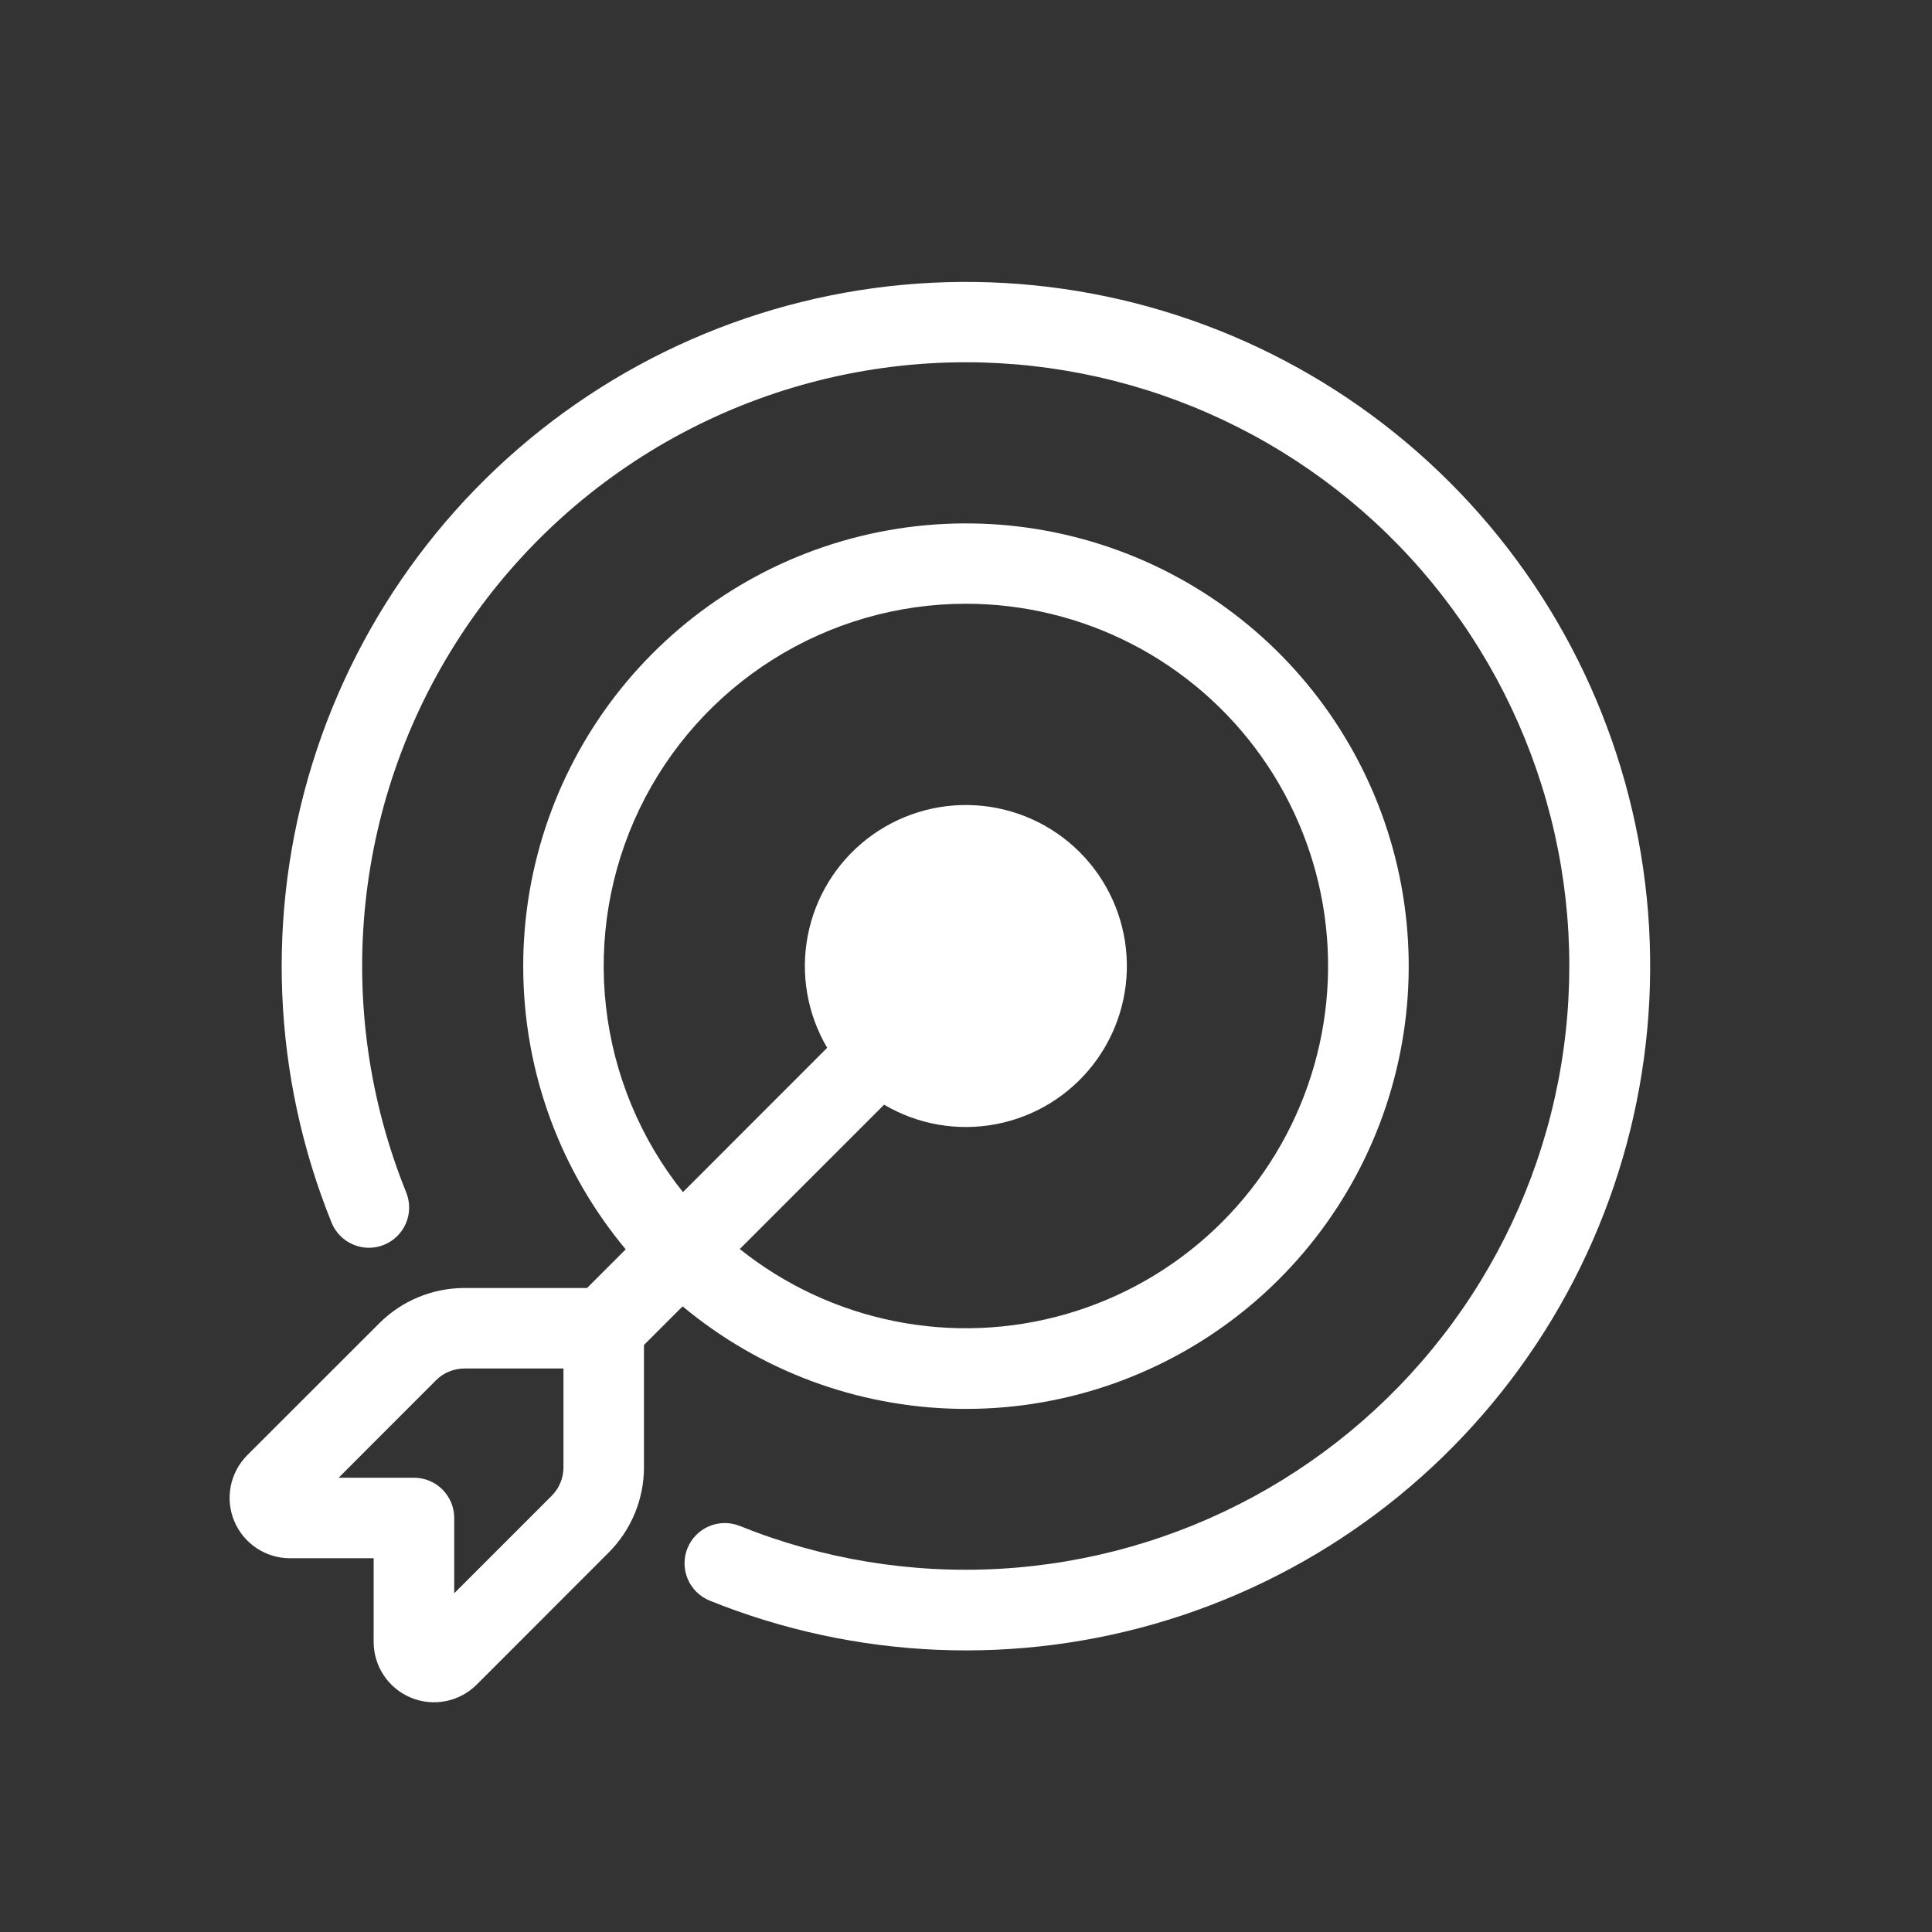
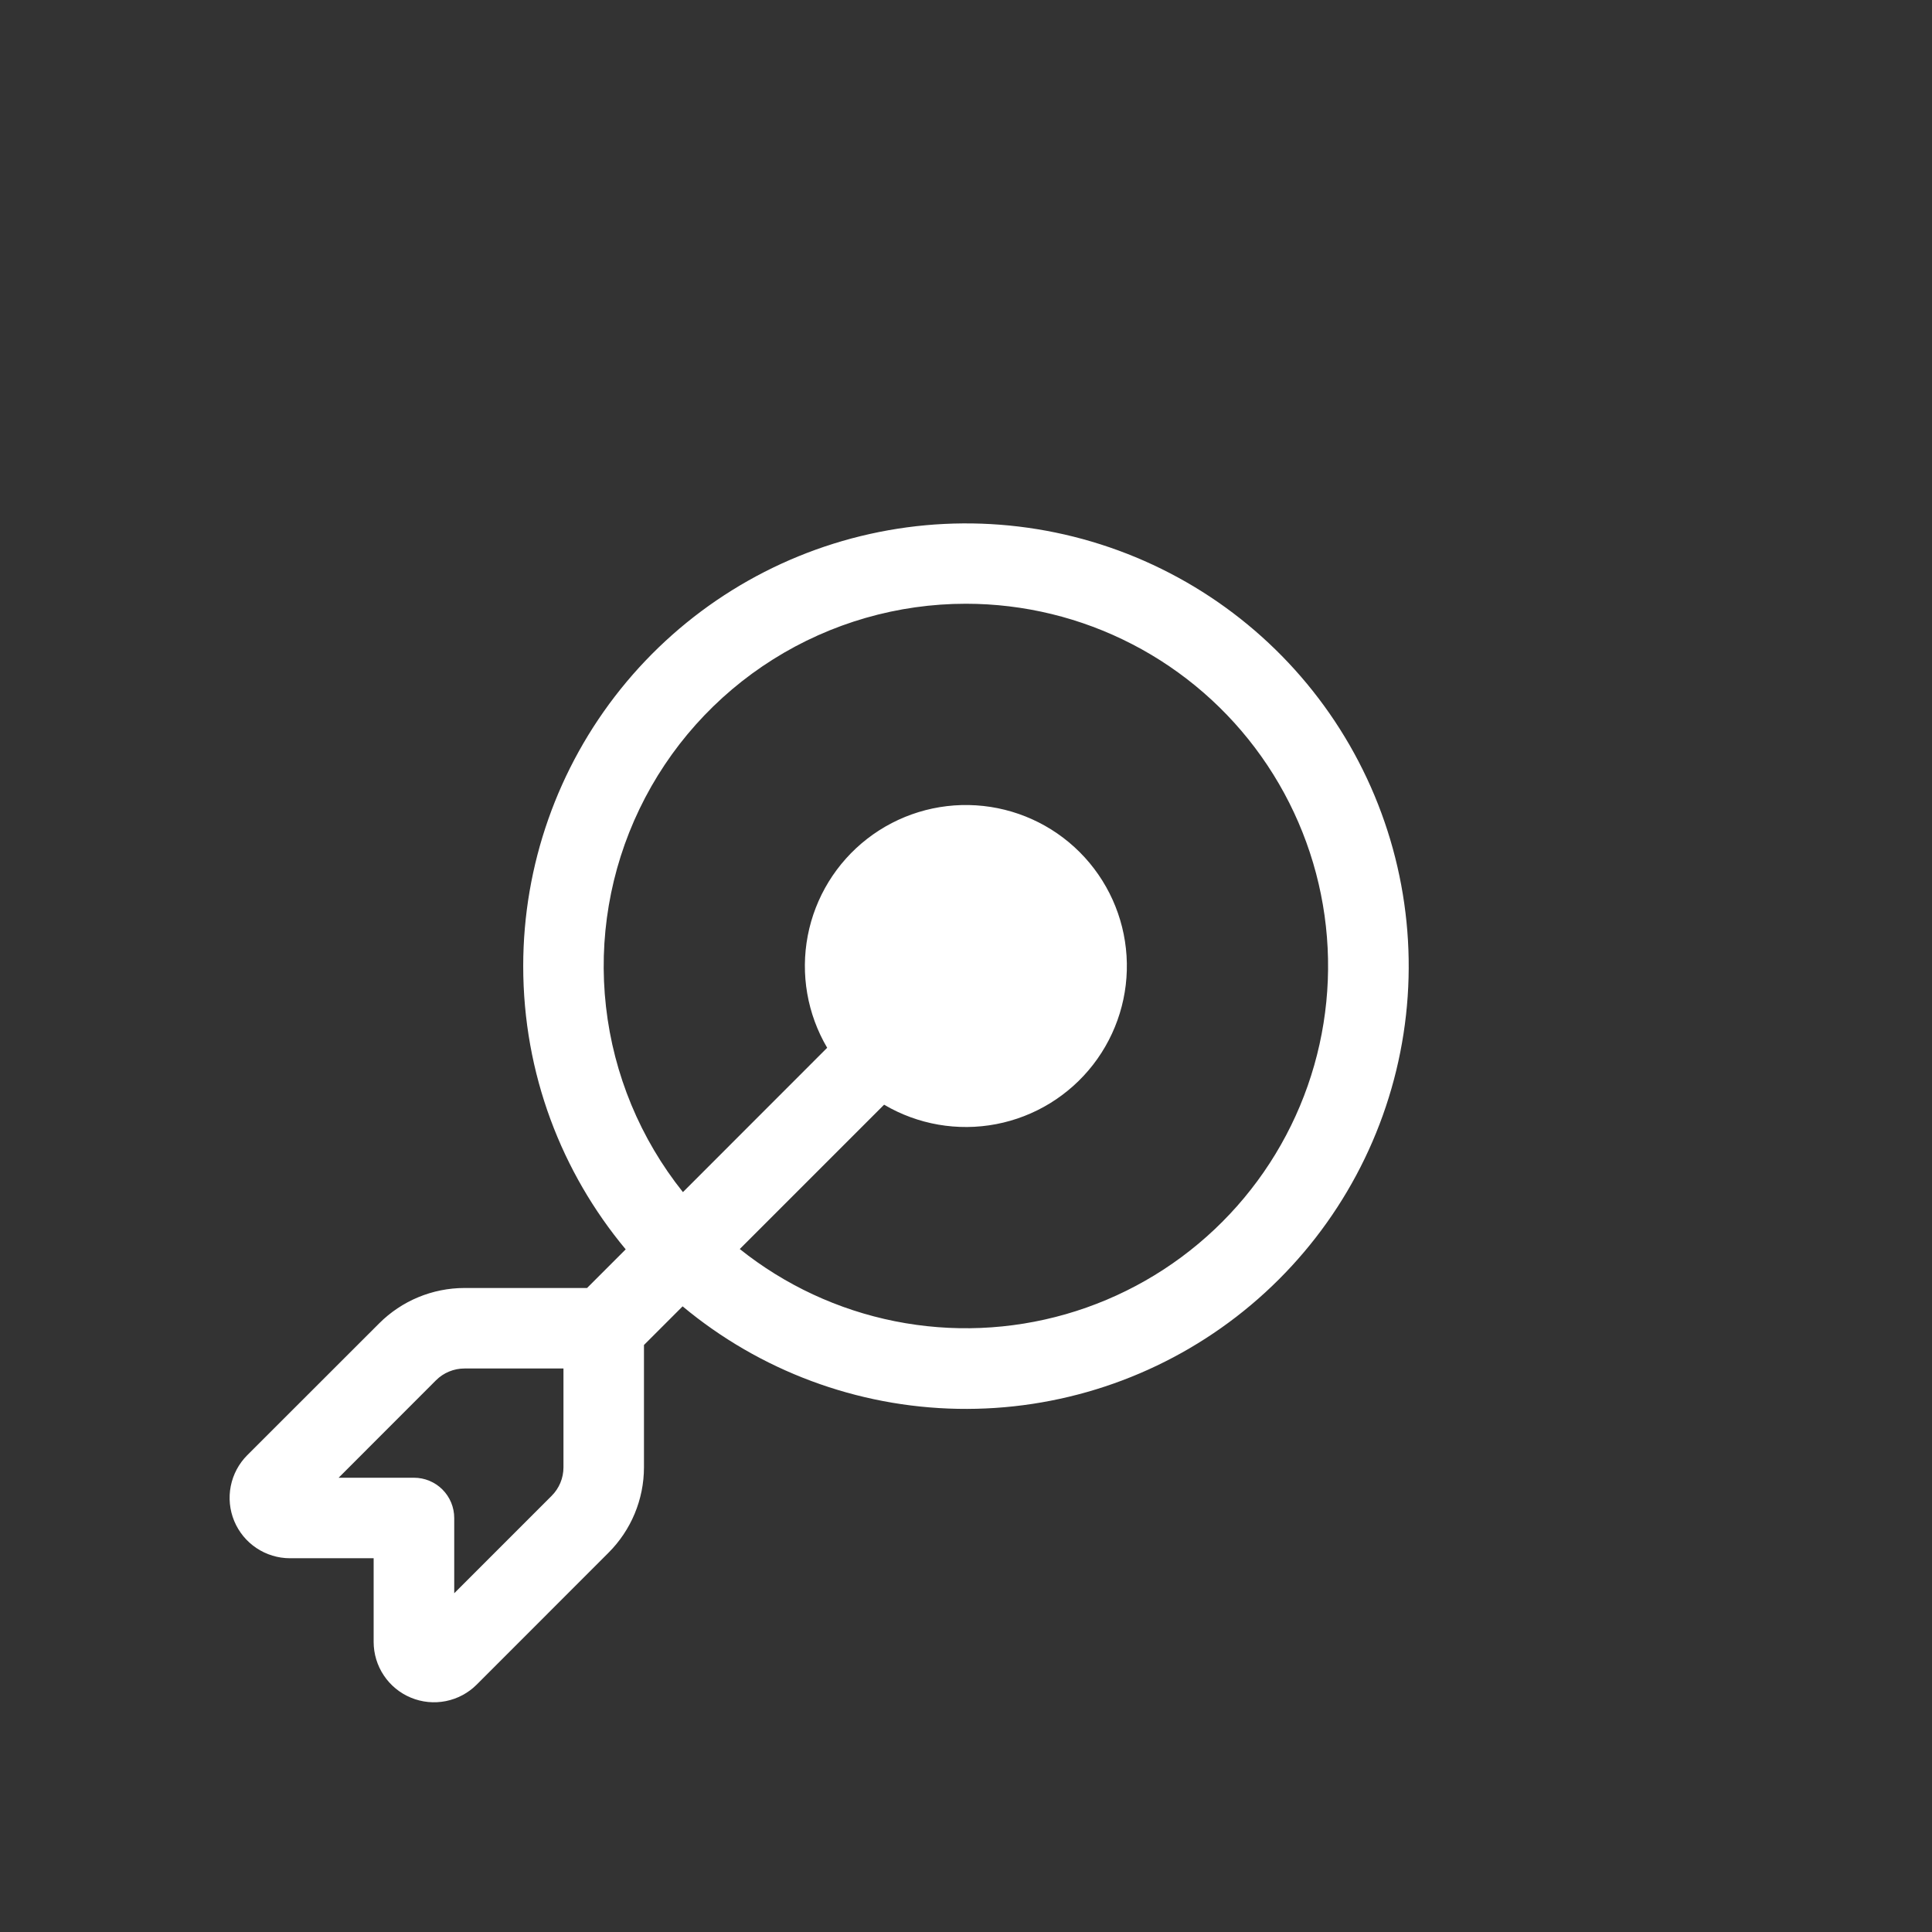
<svg xmlns="http://www.w3.org/2000/svg" width="151" height="151" viewBox="0 0 151 151" fill="none">
  <rect x="0" y="0" width="151" height="151" fill="#333333" stroke="none" />
-   <path d="M75.506 28.313C67.778 28.311 60.168 30.207 53.345 33.834C46.521 37.461 40.693 42.709 36.371 49.115C32.05 55.522 29.369 62.892 28.563 70.578C27.756 78.263 28.85 86.029 31.747 93.193C31.903 93.576 31.981 93.986 31.978 94.399C31.975 94.812 31.891 95.221 31.73 95.602C31.569 95.982 31.334 96.327 31.04 96.617C30.746 96.907 30.397 97.137 30.014 97.292C29.631 97.447 29.221 97.526 28.808 97.523C28.395 97.52 27.986 97.435 27.606 97.274C27.225 97.113 26.88 96.879 26.59 96.585C26.3 96.29 26.07 95.942 25.915 95.559C21.292 84.124 20.763 71.443 24.418 59.663C28.073 47.883 35.688 37.729 45.972 30.92C56.256 24.111 68.577 21.067 80.849 22.302C93.121 23.536 104.589 28.975 113.31 37.697C122.032 46.418 127.47 57.886 128.705 70.157C129.94 82.429 126.895 94.751 120.086 105.035C113.278 115.319 103.123 122.934 91.344 126.589C79.564 130.244 66.883 129.715 55.448 125.092C54.68 124.775 54.069 124.167 53.747 123.402C53.425 122.636 53.42 121.774 53.731 121.004C54.043 120.234 54.646 119.618 55.41 119.291C56.173 118.965 57.035 118.953 57.807 119.259C64.259 121.863 71.207 123.008 78.153 122.612C85.1 122.216 91.872 120.288 97.987 116.968C104.101 113.647 109.405 109.016 113.519 103.406C117.634 97.795 120.456 91.344 121.785 84.515C123.114 77.685 122.917 70.646 121.207 63.902C119.496 57.158 116.316 50.876 111.893 45.505C107.471 40.134 101.915 35.808 95.624 32.836C89.334 29.863 82.463 28.319 75.506 28.313Z" fill="white" />
  <path d="M40.893 75.5C40.893 83.924 43.901 91.644 48.903 97.646L45.883 100.666H36.3C33.798 100.669 31.399 101.664 29.631 103.435L19.325 113.734C18.666 114.394 18.218 115.235 18.036 116.149C17.854 117.064 17.948 118.012 18.304 118.874C18.661 119.736 19.265 120.472 20.041 120.991C20.816 121.51 21.727 121.787 22.66 121.788H29.203V128.331C29.204 129.264 29.481 130.175 30 130.95C30.518 131.726 31.255 132.33 32.117 132.686C32.978 133.043 33.927 133.137 34.841 132.955C35.756 132.773 36.597 132.325 37.257 131.665L47.556 121.36C49.327 119.594 50.325 117.198 50.331 114.697V105.121L53.351 102.101C59.398 107.138 66.982 109.963 74.851 110.11C82.72 110.257 90.404 107.717 96.635 102.91C102.867 98.102 107.273 91.314 109.127 83.665C110.982 76.016 110.173 67.964 106.835 60.836C103.497 53.709 97.83 47.932 90.767 44.459C83.704 40.986 75.669 40.024 67.986 41.733C60.303 43.441 53.432 47.718 48.507 53.856C43.582 59.995 40.896 67.629 40.893 75.5ZM75.497 47.187C80.02 47.189 84.476 48.273 88.493 50.351C92.51 52.428 95.971 55.437 98.586 59.126C101.201 62.816 102.895 67.078 103.524 71.556C104.154 76.034 103.702 80.598 102.206 84.866C100.71 89.133 98.214 92.981 94.926 96.085C91.638 99.19 87.654 101.462 83.307 102.711C78.961 103.96 74.379 104.15 69.944 103.264C65.509 102.379 61.351 100.444 57.818 97.621L69.099 86.34C71.737 87.896 74.852 88.436 77.86 87.859C80.868 87.282 83.562 85.628 85.438 83.207C87.313 80.785 88.242 77.763 88.048 74.707C87.855 71.65 86.553 68.769 84.388 66.603C82.222 64.437 79.341 63.136 76.284 62.943C73.228 62.749 70.205 63.677 67.784 65.553C65.363 67.429 63.709 70.123 63.132 73.131C62.555 76.139 63.095 79.254 64.65 81.892L53.376 93.173C50.048 89.007 47.963 83.987 47.363 78.689C46.762 73.391 47.67 68.031 49.981 63.226C52.292 58.421 55.913 54.367 60.428 51.529C64.942 48.692 70.165 47.187 75.497 47.187ZM34.079 107.877C34.372 107.585 34.719 107.353 35.102 107.196C35.484 107.038 35.893 106.957 36.306 106.958H44.039V114.691C44.037 115.524 43.705 116.323 43.114 116.911L35.501 124.524V118.642C35.501 117.807 35.17 117.007 34.58 116.417C33.99 115.827 33.19 115.496 32.355 115.496H26.466L34.079 107.877Z" fill="white" />
</svg>